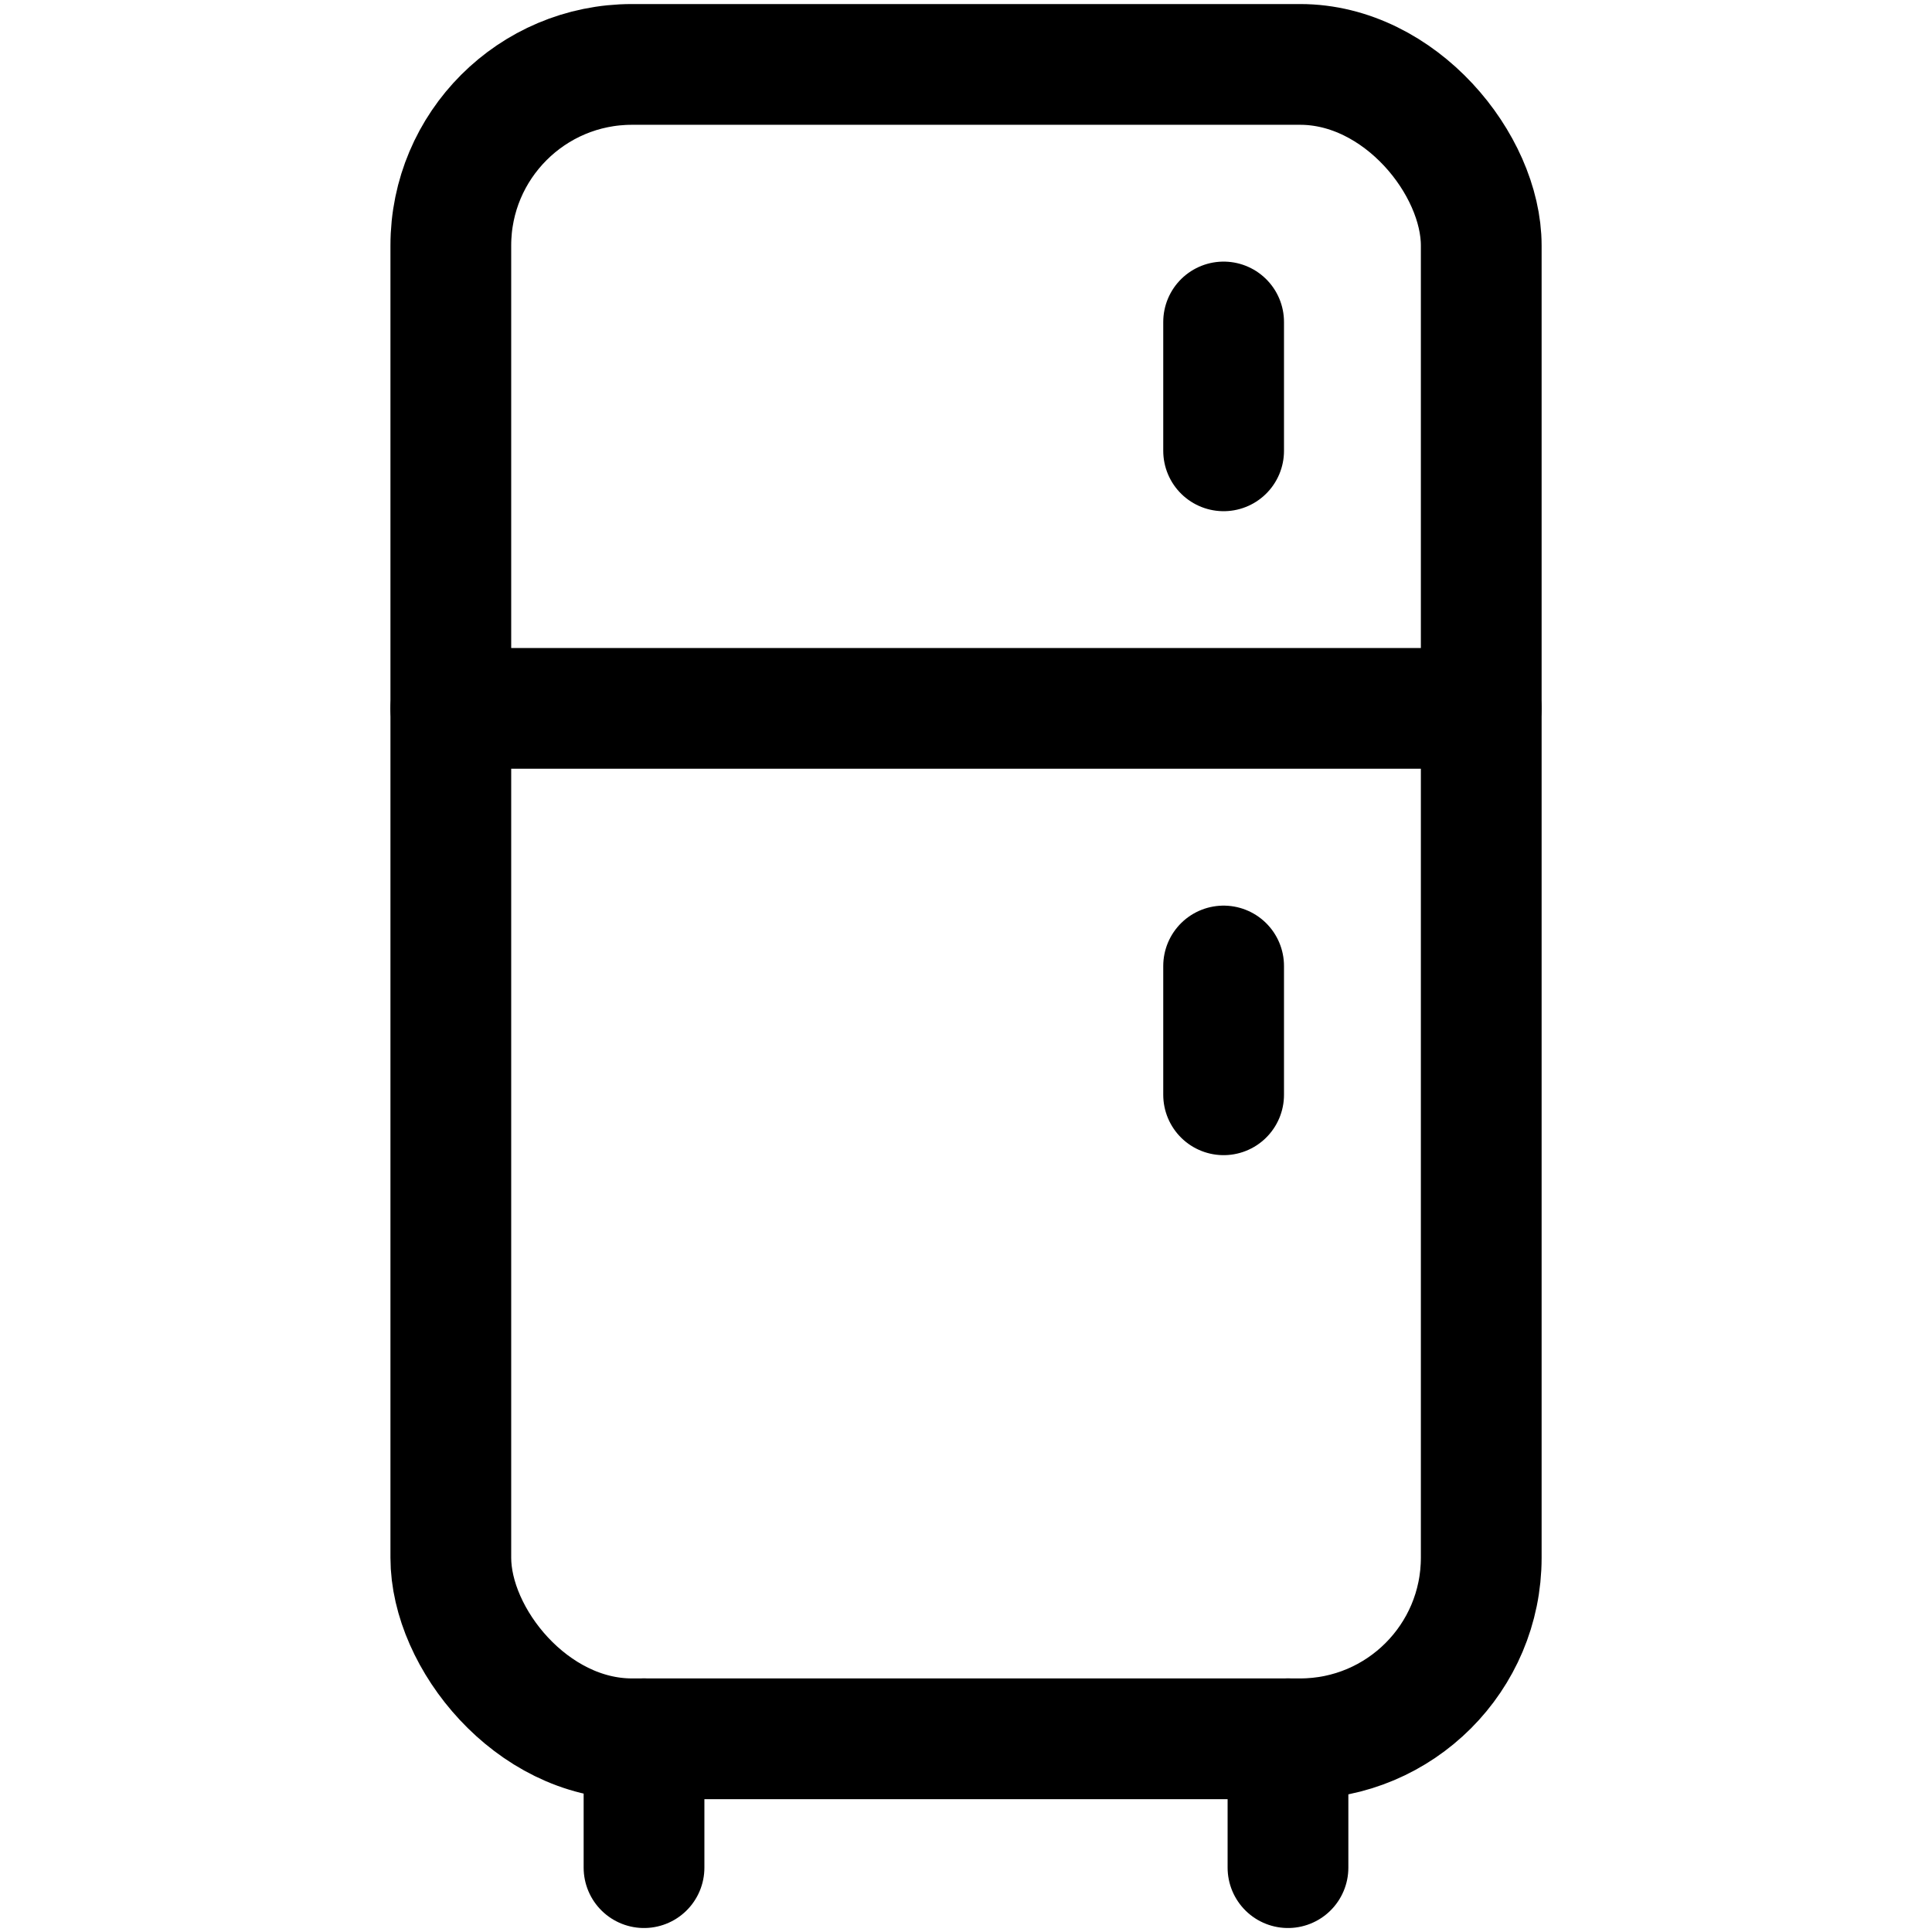
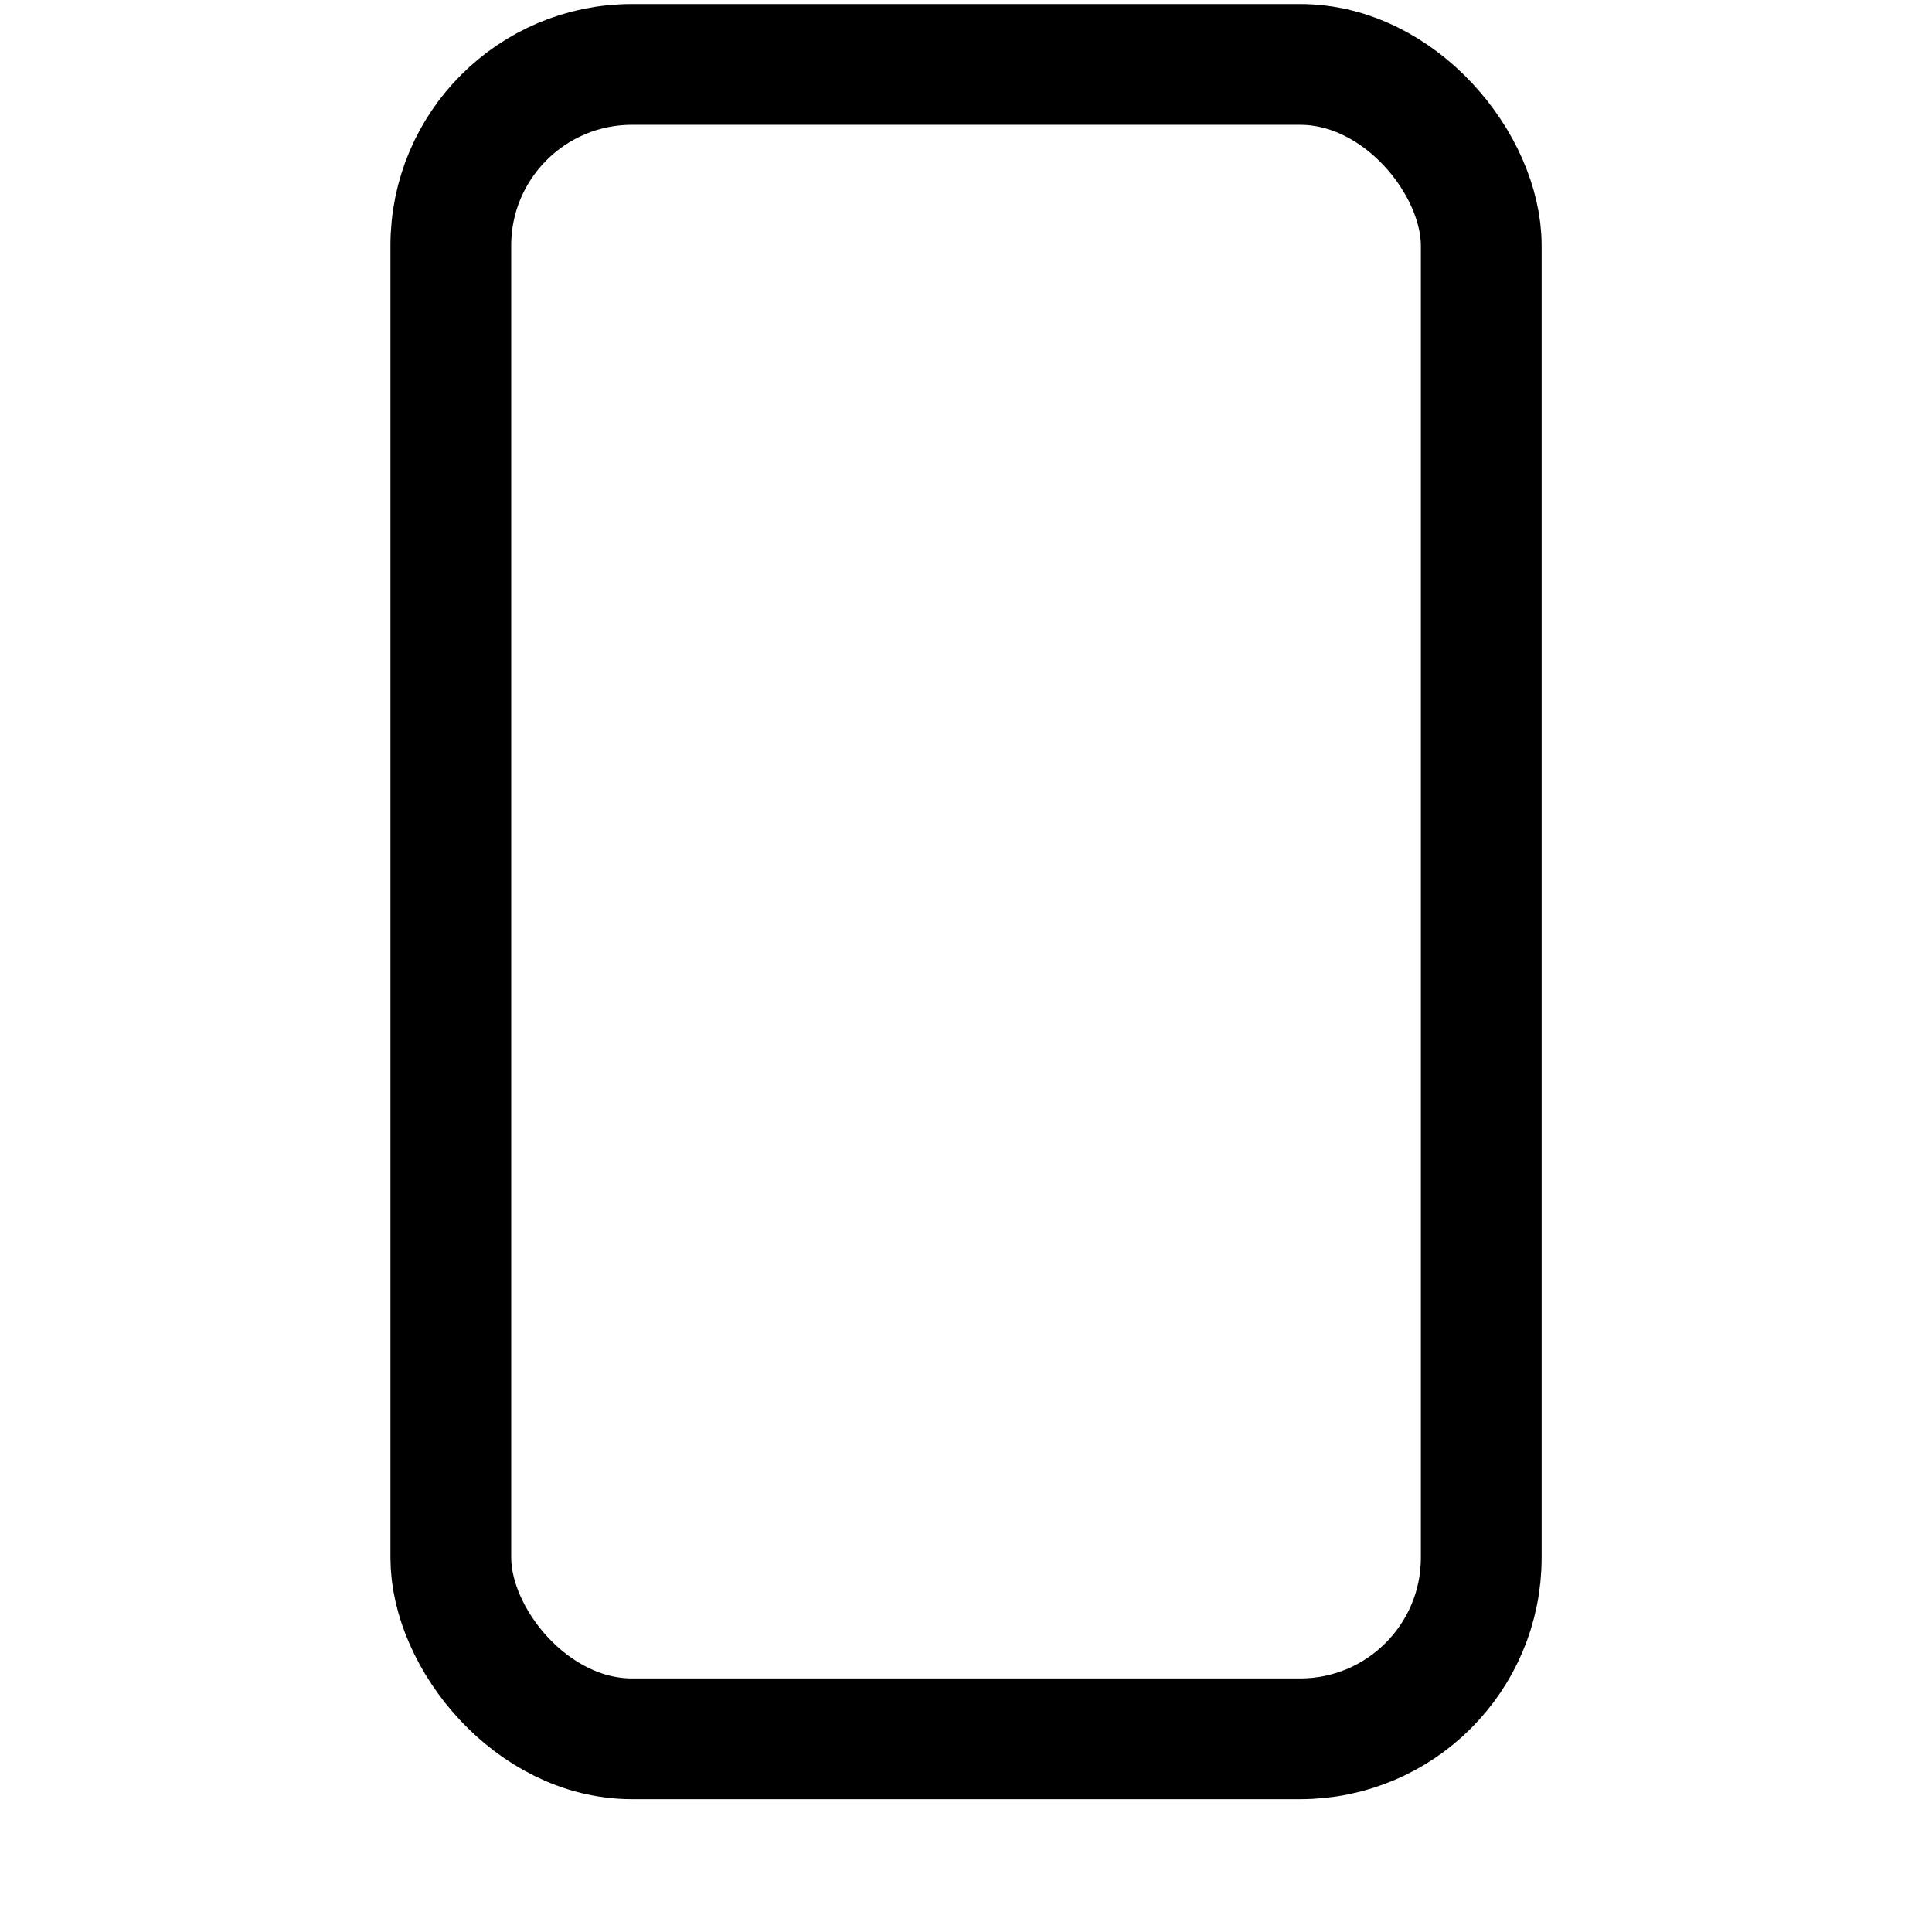
<svg xmlns="http://www.w3.org/2000/svg" width="32" height="32" fill="none">
  <rect width="17.067" height="27.733" x="7.467" y="1.067" stroke="#000" stroke-linecap="round" stroke-linejoin="round" stroke-width="2" rx="3" />
-   <path stroke="#000" stroke-linecap="round" stroke-linejoin="round" stroke-width="2" d="M10.667 28.8v2.134M21.333 28.8v2.134M7.467 11.733h17.066M20.267 16v2.133m0-12.8v2.134" />
</svg>